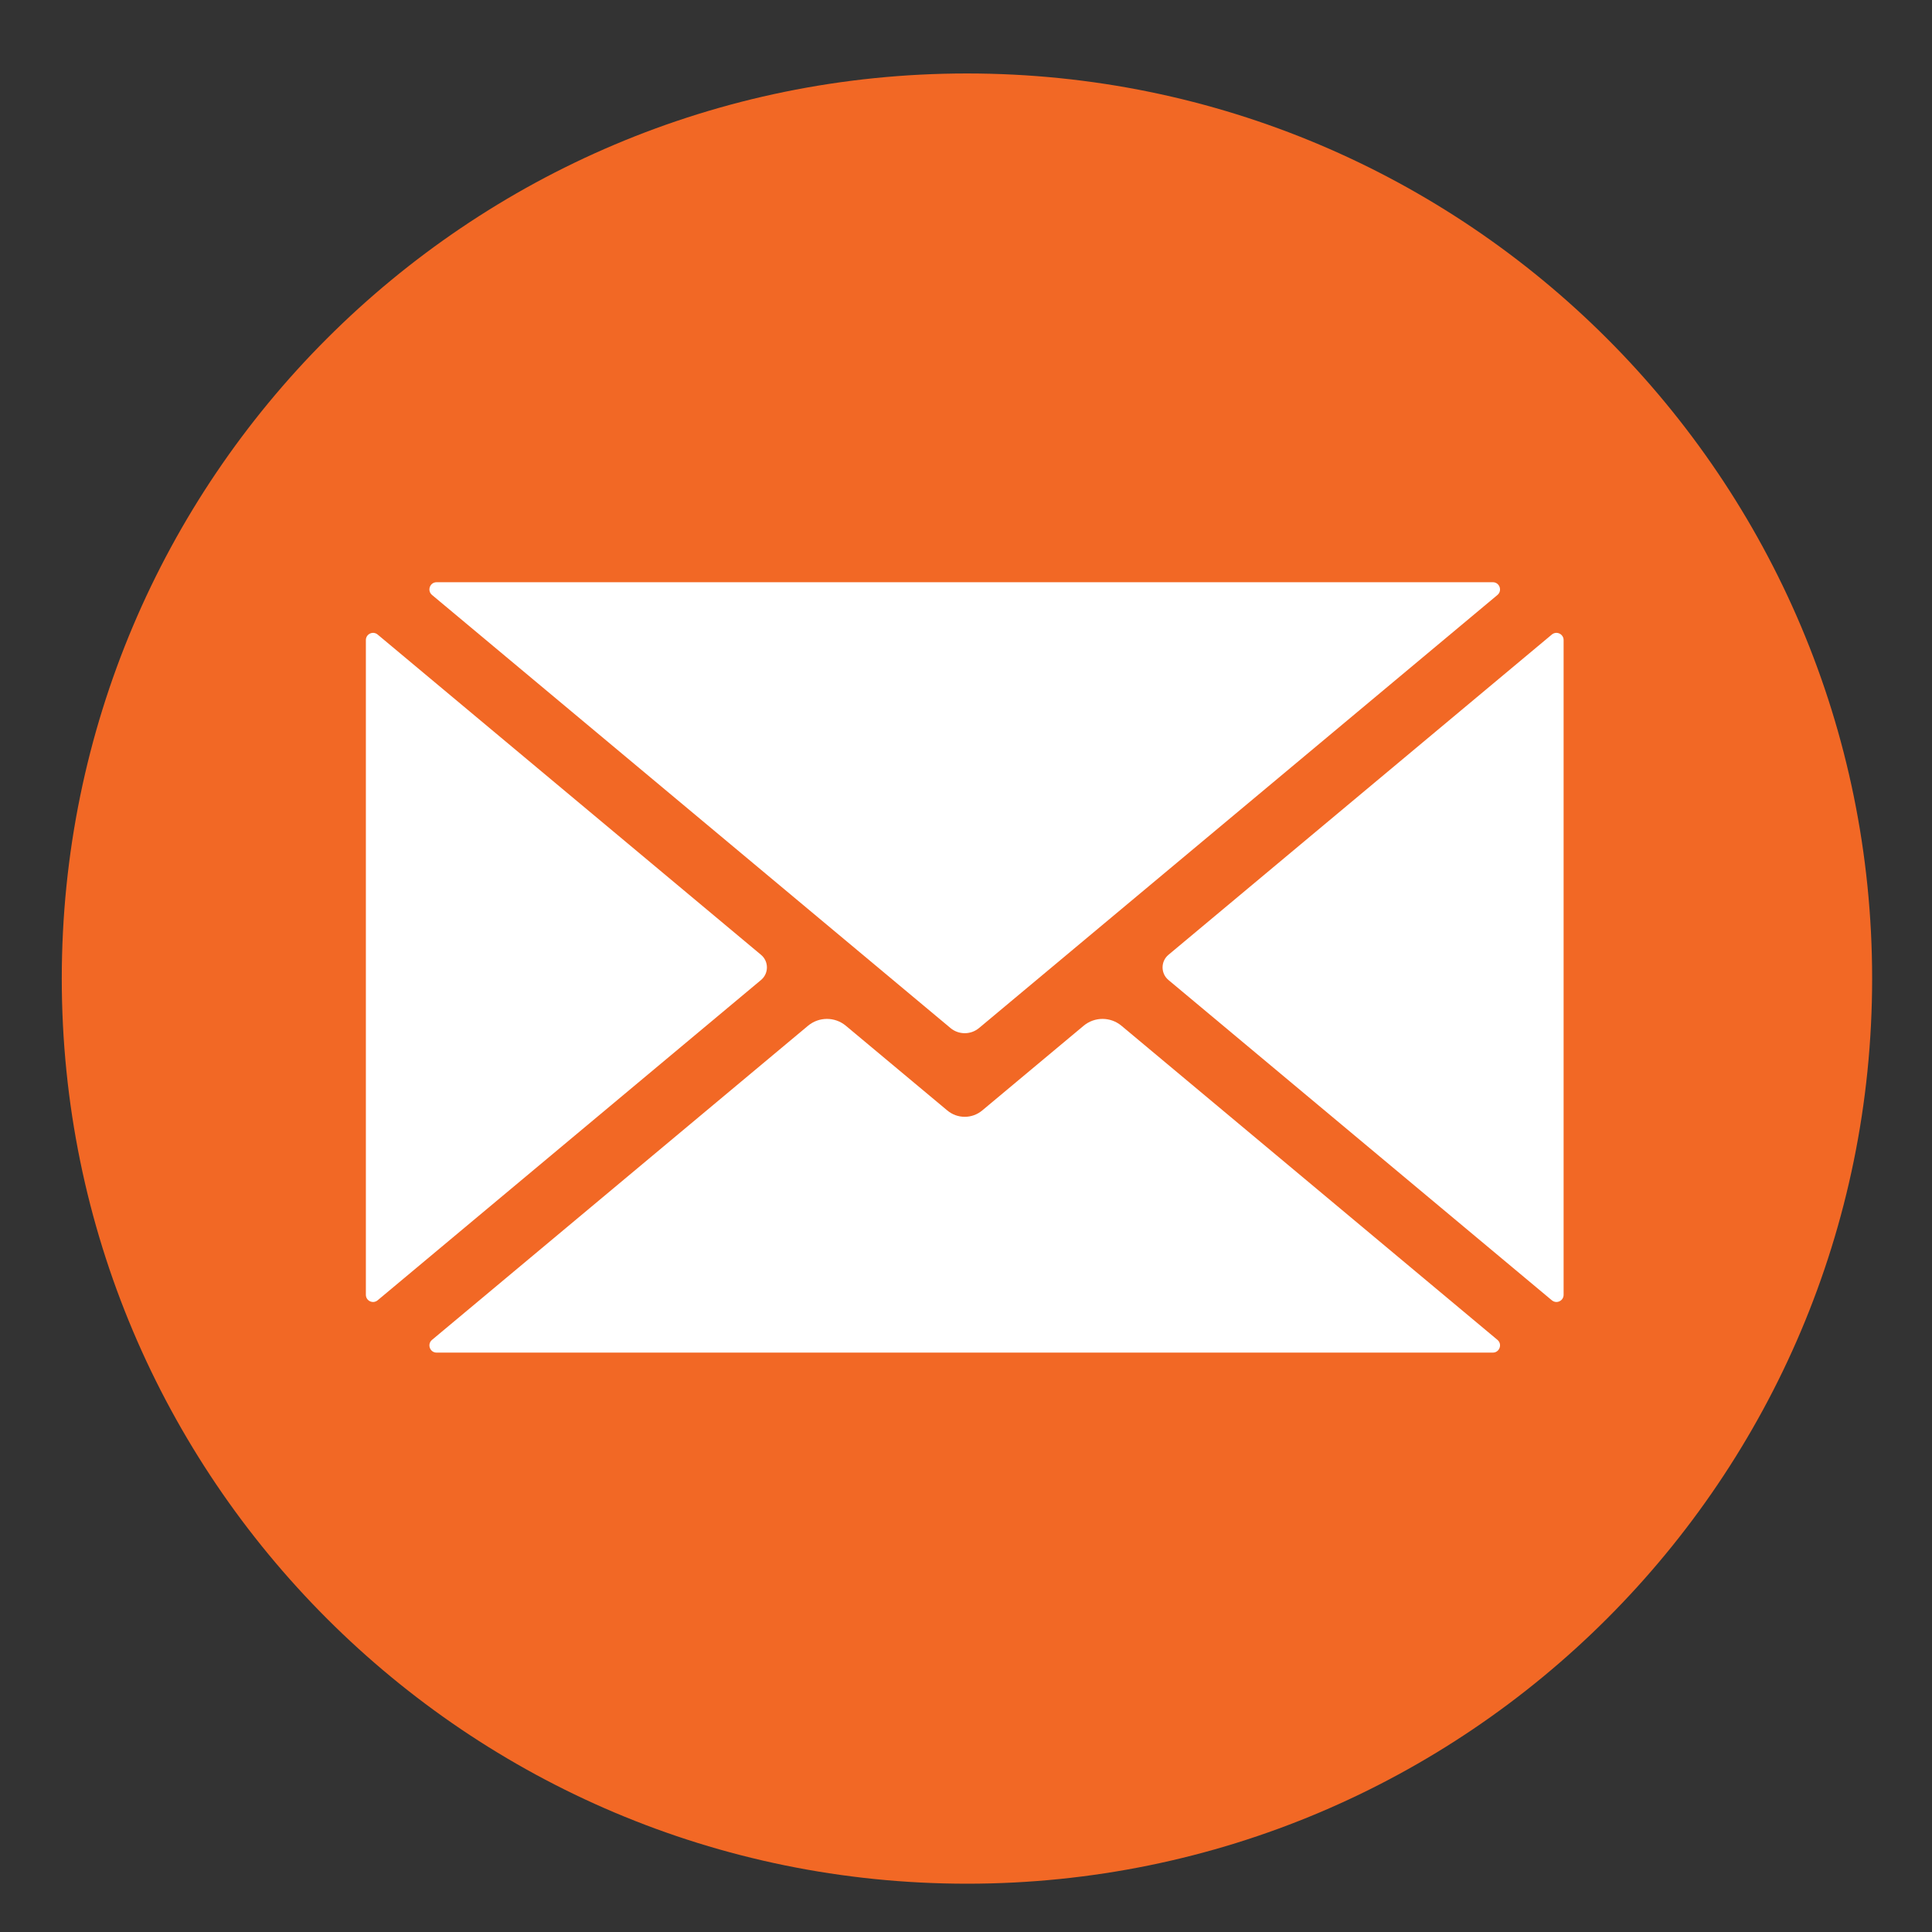
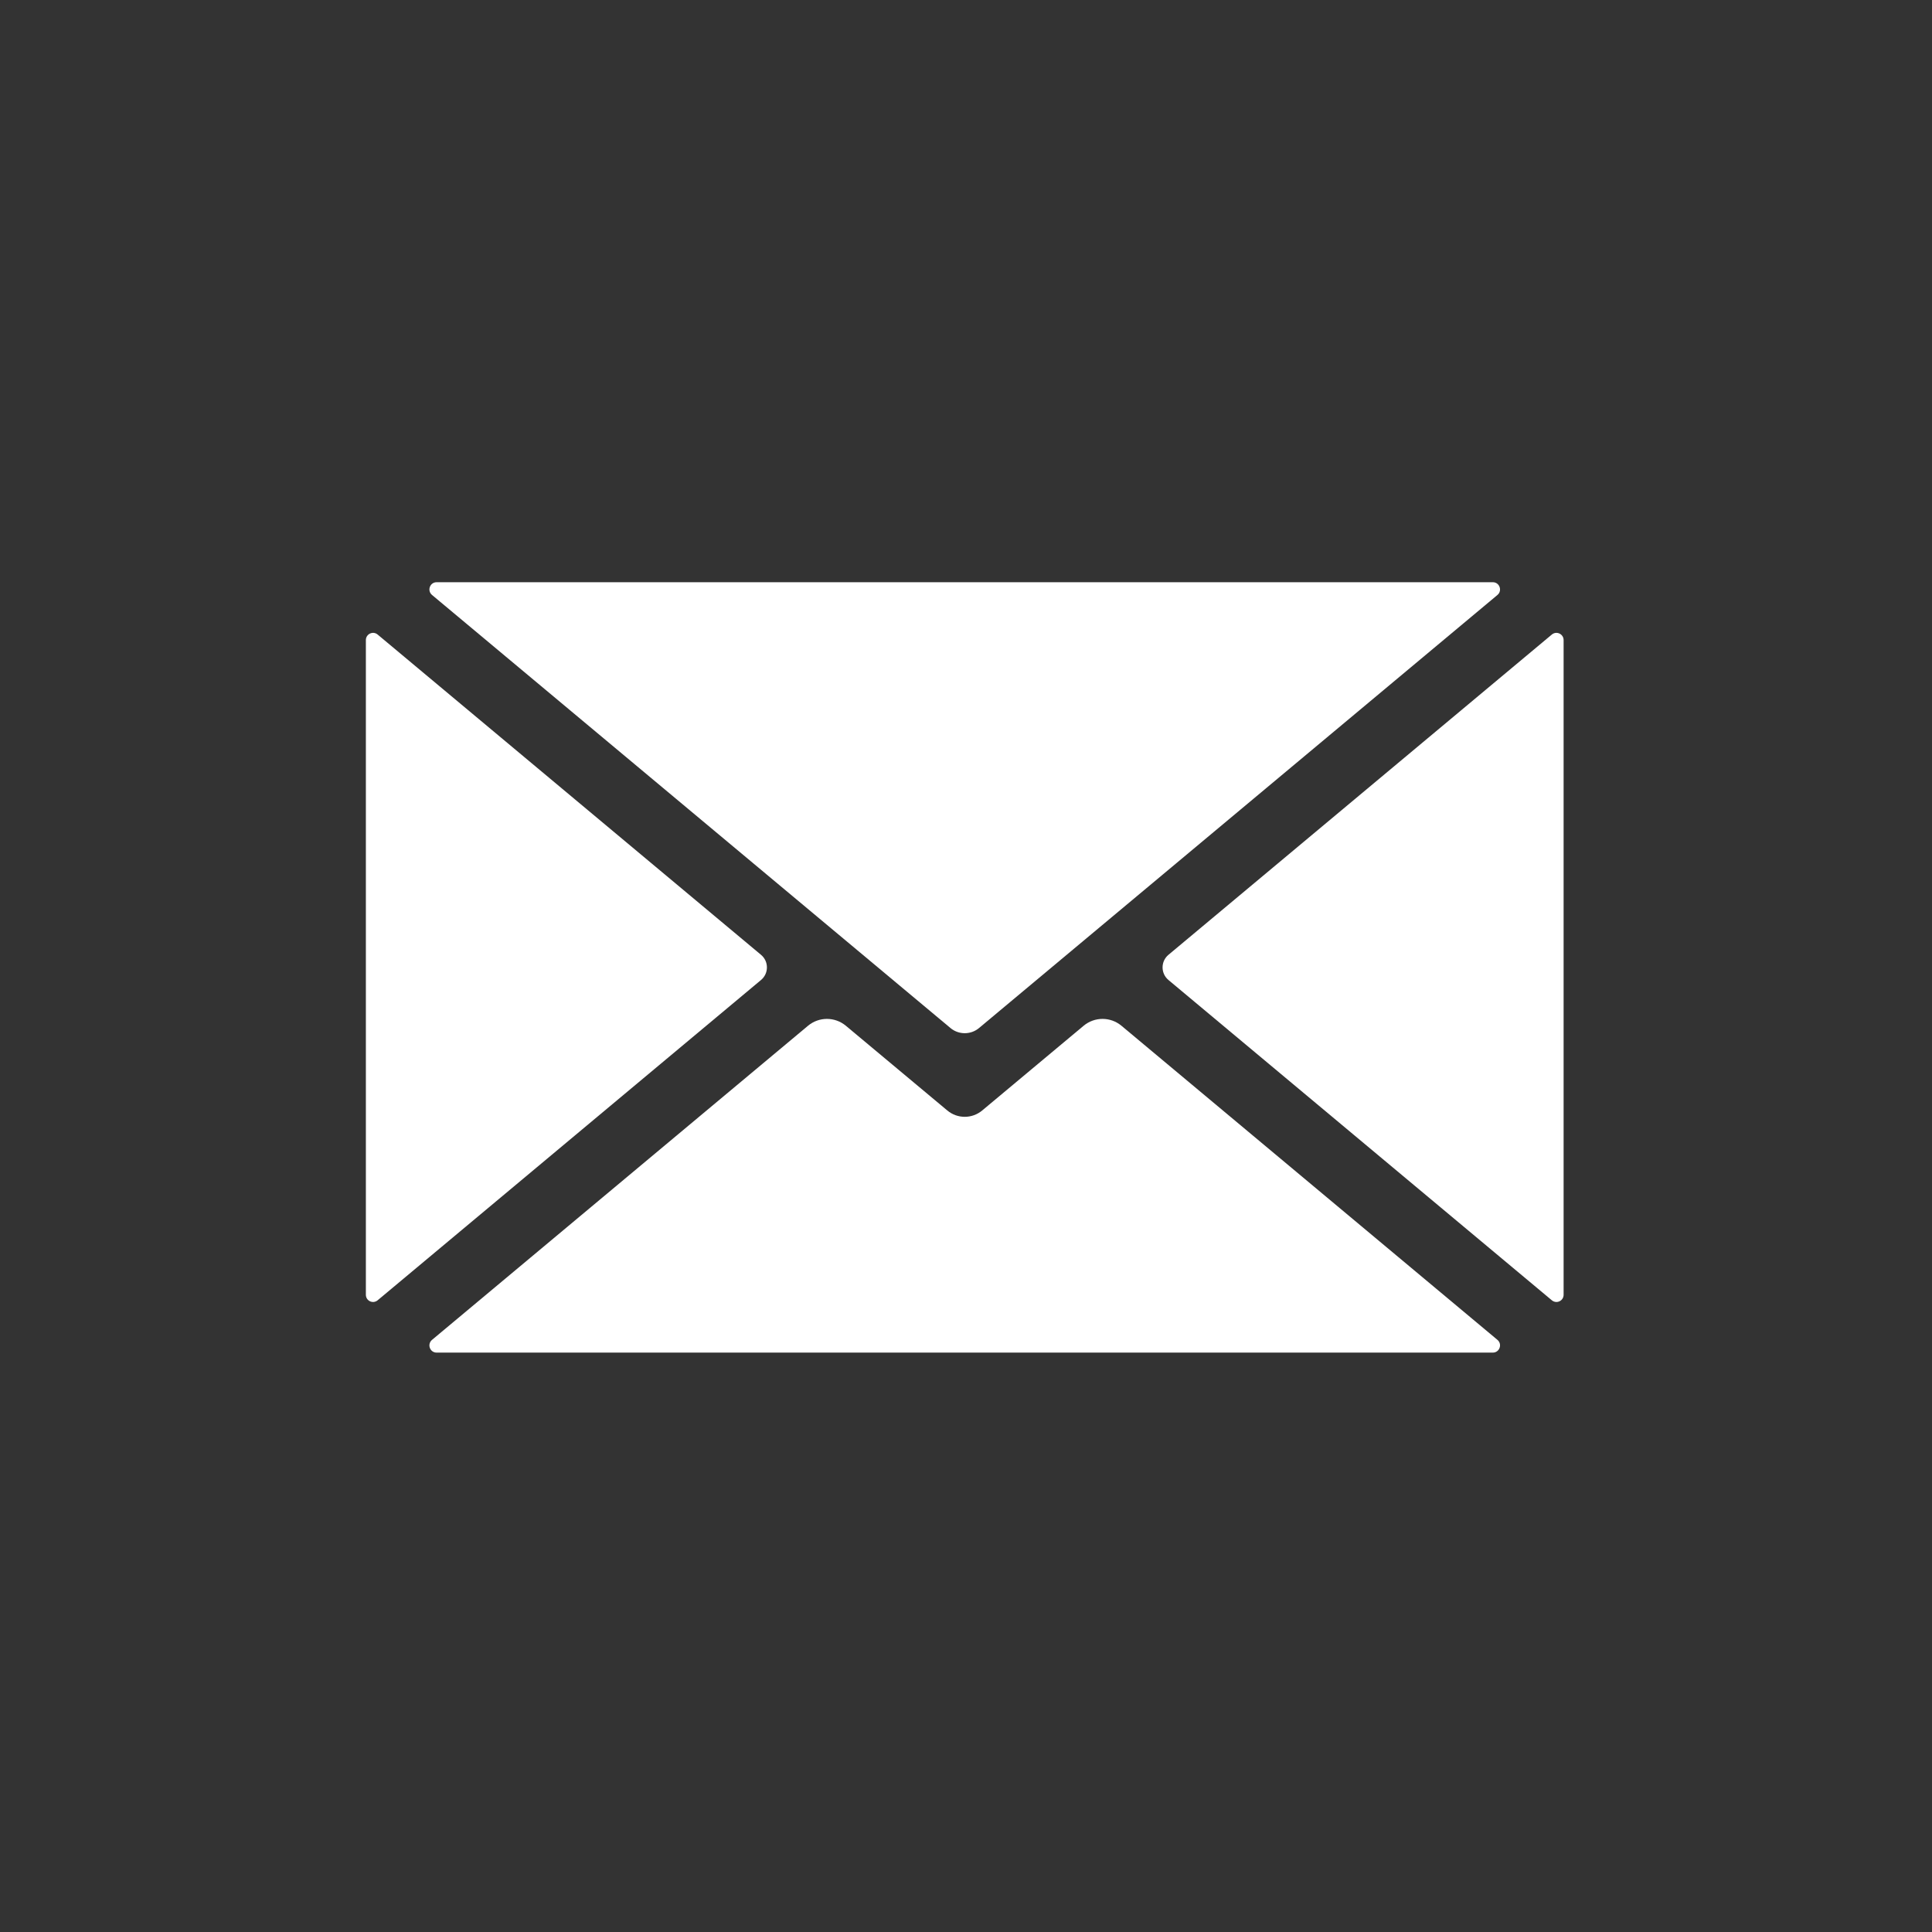
<svg xmlns="http://www.w3.org/2000/svg" width="100" zoomAndPan="magnify" viewBox="0 0 75 75" height="100" preserveAspectRatio="xMidYMid meet" version="1.0">
  <rect x="0" y="0" width="75" height="75" fill="#333333" stroke="none" />
  <defs>
    <clipPath id="29a3f13304">
-       <path d="M 2.398 2.852 L 72.676 2.852 L 72.676 73.125 L 2.398 73.125 Z M 2.398 2.852 " clip-rule="nonzero" />
-     </clipPath>
+       </clipPath>
    <clipPath id="c5245a34a2">
      <path d="M 37.539 2.852 C 18.133 2.852 2.398 18.582 2.398 37.988 C 2.398 57.395 18.133 73.125 37.539 73.125 C 56.945 73.125 72.676 57.395 72.676 37.988 C 72.676 18.582 56.945 2.852 37.539 2.852 Z M 37.539 2.852 " clip-rule="nonzero" />
    </clipPath>
    <clipPath id="bec989ffaf">
      <path d="M 0.398 0.852 L 70.676 0.852 L 70.676 71.125 L 0.398 71.125 Z M 0.398 0.852 " clip-rule="nonzero" />
    </clipPath>
    <clipPath id="1fe447828c">
-       <path d="M 35.539 0.852 C 16.133 0.852 0.398 16.582 0.398 35.988 C 0.398 55.395 16.133 71.125 35.539 71.125 C 54.945 71.125 70.676 55.395 70.676 35.988 C 70.676 16.582 54.945 0.852 35.539 0.852 Z M 35.539 0.852 " clip-rule="nonzero" />
-     </clipPath>
+       </clipPath>
    <clipPath id="8327d19f96">
      <rect x="0" width="71" y="0" height="72" />
    </clipPath>
    <clipPath id="07fcc73639">
      <path d="M 16 39 L 59 39 L 59 52.555 L 16 52.555 Z M 16 39 " clip-rule="nonzero" />
    </clipPath>
    <clipPath id="15c4fc7220">
      <path d="M 14.195 24 L 30 24 L 30 51 L 14.195 51 Z M 14.195 24 " clip-rule="nonzero" />
    </clipPath>
    <clipPath id="ec3c999156">
      <path d="M 16 22.555 L 59 22.555 L 59 41 L 16 41 Z M 16 22.555 " clip-rule="nonzero" />
    </clipPath>
    <clipPath id="9cb3fc882b">
      <path d="M 45 24 L 60.695 24 L 60.695 51 L 45 51 Z M 45 24 " clip-rule="nonzero" />
    </clipPath>
  </defs>
  <g clip-path="url(#29a3f13304)">
    <g clip-path="url(#c5245a34a2)">
      <g transform="matrix(1, 0, 0, 1, 2, 2)">
        <g clip-path="url(#8327d19f96)">
          <g clip-path="url(#bec989ffaf)">
            <g clip-path="url(#1fe447828c)">
              <path fill="#f26825" d="M 0.398 0.852 L 70.676 0.852 L 70.676 71.125 L 0.398 71.125 Z M 0.398 0.852 " fill-opacity="1" fill-rule="nonzero" />
            </g>
          </g>
        </g>
      </g>
    </g>
  </g>
  <g clip-path="url(#07fcc73639)">
    <path fill="#ffffff" d="M 58.129 52.012 L 43.535 39.82 C 43.109 39.465 42.492 39.465 42.066 39.82 L 38.133 43.105 C 37.738 43.438 37.164 43.438 36.77 43.105 L 32.836 39.82 C 32.41 39.465 31.793 39.465 31.367 39.82 L 16.773 52.012 C 16.57 52.18 16.688 52.508 16.949 52.508 L 57.953 52.508 C 58.211 52.508 58.332 52.18 58.129 52.012 " fill-opacity="1" fill-rule="nonzero" />
  </g>
  <g clip-path="url(#15c4fc7220)">
    <path fill="#ffffff" d="M 29.543 37.066 L 14.66 24.633 C 14.477 24.48 14.203 24.613 14.203 24.848 L 14.203 50.262 C 14.203 50.5 14.477 50.629 14.66 50.477 L 29.543 38.043 C 29.848 37.789 29.848 37.32 29.543 37.066 " fill-opacity="1" fill-rule="nonzero" />
  </g>
  <g clip-path="url(#ec3c999156)">
    <path fill="#ffffff" d="M 16.773 23.098 L 36.895 39.906 C 37.215 40.176 37.688 40.176 38.008 39.906 L 58.129 23.098 C 58.332 22.93 58.211 22.602 57.953 22.602 L 16.949 22.602 C 16.688 22.602 16.57 22.93 16.773 23.098 " fill-opacity="1" fill-rule="nonzero" />
  </g>
  <g clip-path="url(#9cb3fc882b)">
    <path fill="#ffffff" d="M 60.242 24.633 L 45.359 37.066 C 45.055 37.32 45.055 37.789 45.359 38.043 L 60.242 50.477 C 60.426 50.629 60.699 50.5 60.699 50.262 L 60.699 24.848 C 60.699 24.613 60.426 24.48 60.242 24.633 " fill-opacity="1" fill-rule="nonzero" />
  </g>
</svg>